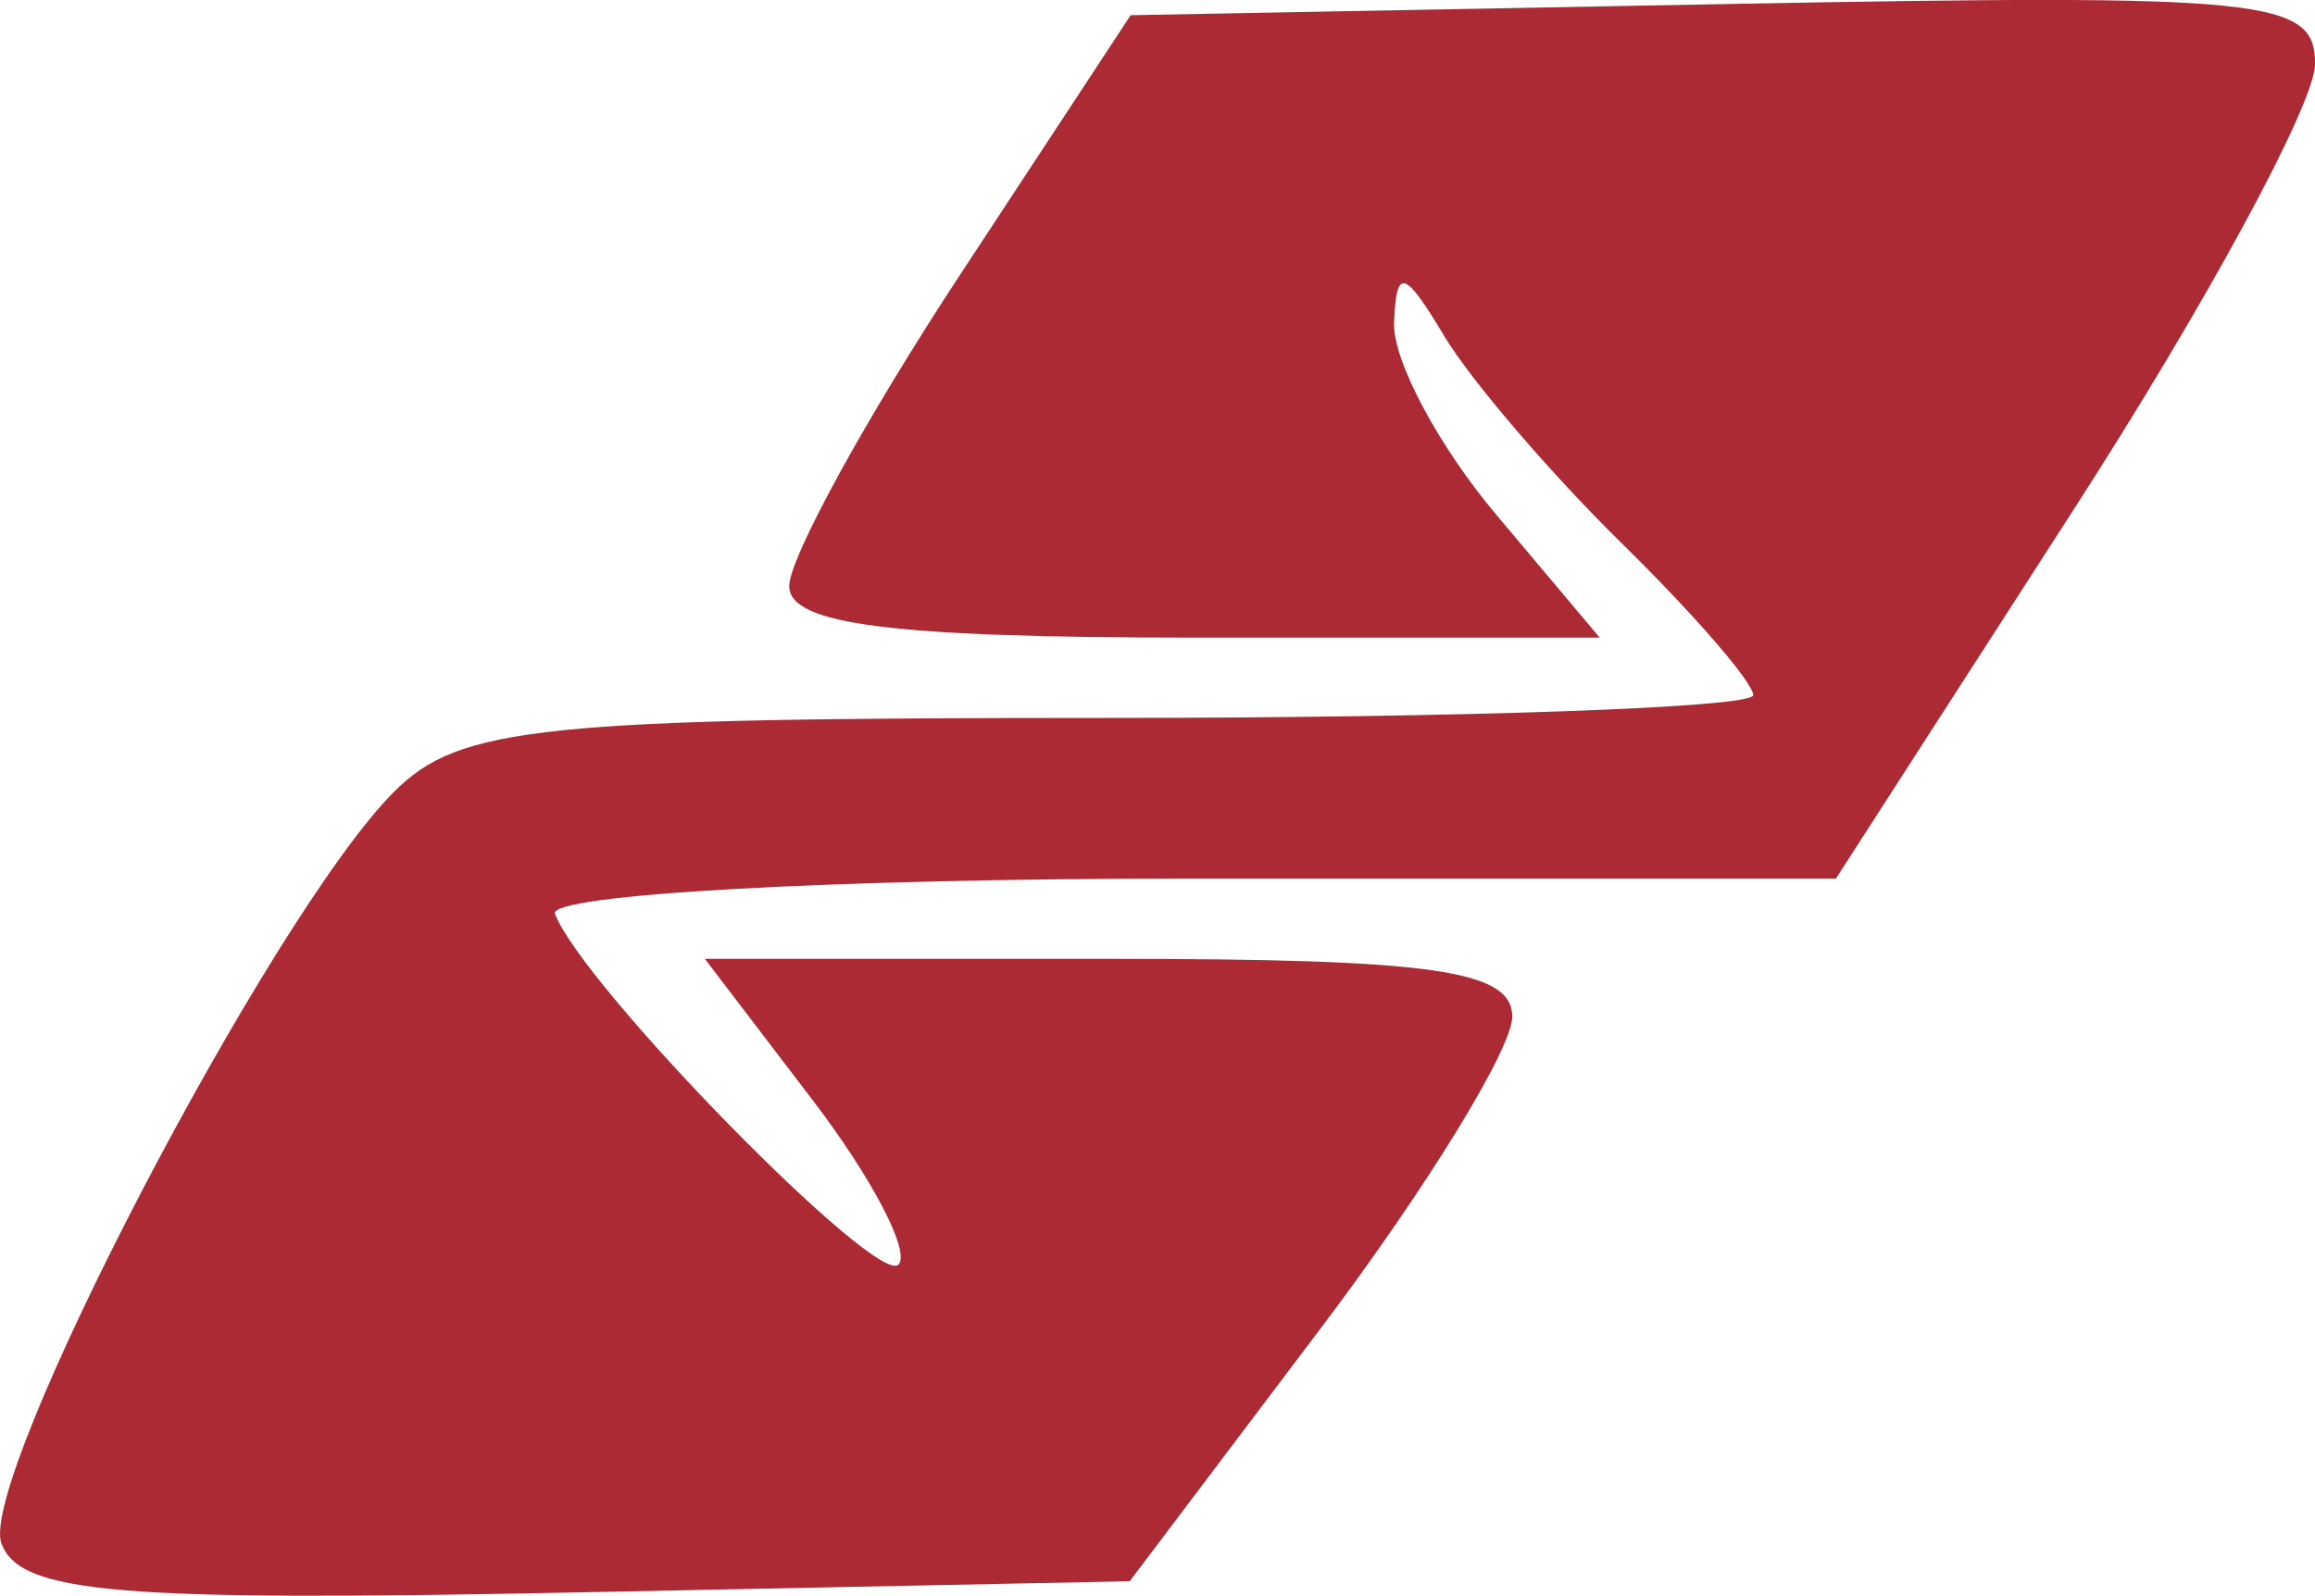
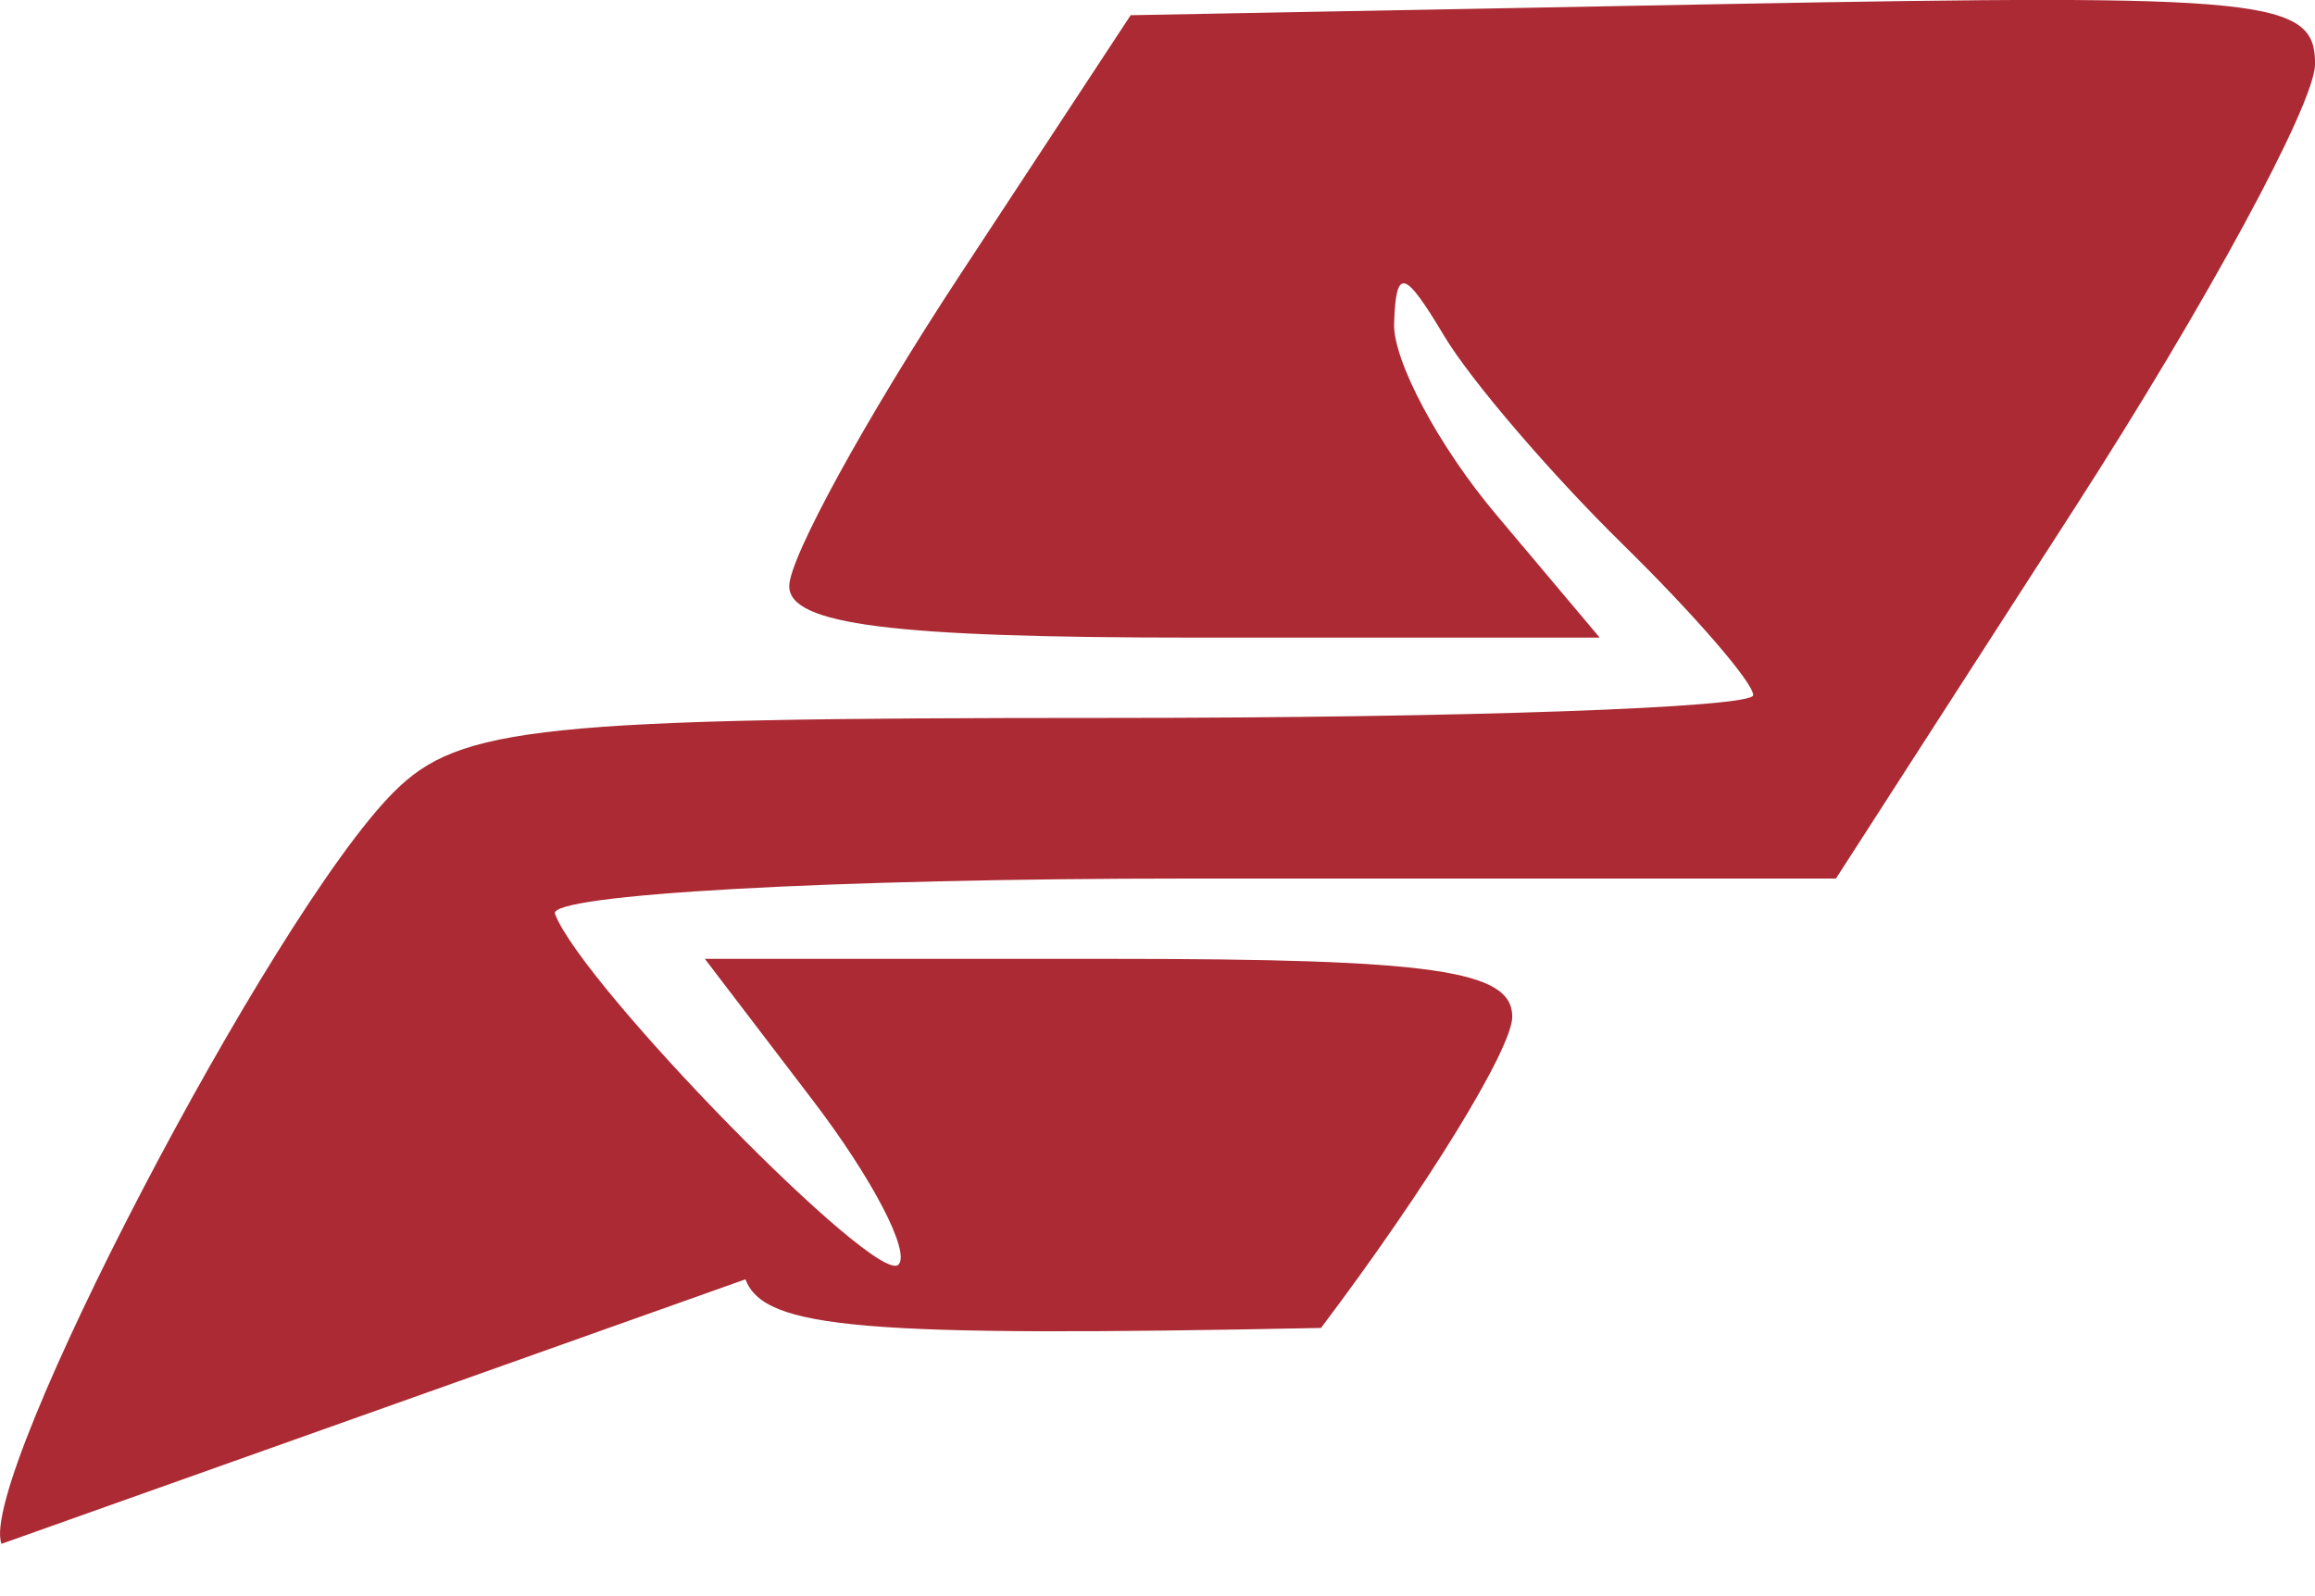
<svg xmlns="http://www.w3.org/2000/svg" version="1.1" width="57.637" height="39.741" id="svg2">
  <defs id="defs4" />
  <g transform="translate(-601.007,-739.755)" id="layer1">
-     <path d="m 601.044,778.202 c -0.615,-1.603 6.733,-15.689 9.769,-18.724 1.638,-1.638 3.629,-1.844 17.844,-1.844 8.8,0 16,-0.255 16,-0.567 0,-0.312 -1.462,-2.003 -3.25,-3.758 -1.788,-1.755 -3.786,-4.087 -4.441,-5.183 -0.998,-1.669 -1.201,-1.72 -1.25,-0.319 -0.032,0.92 1.106,3.058 2.53,4.75 l 2.589,3.077 -10.089,0 c -7.541,0 -10.089,-0.324 -10.089,-1.282 0,-0.705 1.913,-4.193 4.25,-7.75 l 4.25,-6.468 14.75,-0.277 c 13.573,-0.255 14.749,-0.135 14.738,1.5 -0.006,0.977 -2.693,5.939 -5.97,11.027 l -5.958,9.25 -16.113,0 c -8.862,0 -15.963,0.396 -15.78,0.879 0.679,1.789 8.008,9.279 8.551,8.737 0.309,-0.309 -0.649,-2.149 -2.129,-4.089 l -2.69,-3.527 10.051,0 c 8.089,0 10.051,0.282 10.051,1.442 0,0.793 -2.143,4.281 -4.762,7.75 l -4.762,6.308 -13.759,0.278 c -11.44,0.231 -13.855,0.027 -14.33,-1.211 z" id="path3781" style="fill:#ab2a33" />
+     <path d="m 601.044,778.202 c -0.615,-1.603 6.733,-15.689 9.769,-18.724 1.638,-1.638 3.629,-1.844 17.844,-1.844 8.8,0 16,-0.255 16,-0.567 0,-0.312 -1.462,-2.003 -3.25,-3.758 -1.788,-1.755 -3.786,-4.087 -4.441,-5.183 -0.998,-1.669 -1.201,-1.72 -1.25,-0.319 -0.032,0.92 1.106,3.058 2.53,4.75 l 2.589,3.077 -10.089,0 c -7.541,0 -10.089,-0.324 -10.089,-1.282 0,-0.705 1.913,-4.193 4.25,-7.75 l 4.25,-6.468 14.75,-0.277 c 13.573,-0.255 14.749,-0.135 14.738,1.5 -0.006,0.977 -2.693,5.939 -5.97,11.027 l -5.958,9.25 -16.113,0 c -8.862,0 -15.963,0.396 -15.78,0.879 0.679,1.789 8.008,9.279 8.551,8.737 0.309,-0.309 -0.649,-2.149 -2.129,-4.089 l -2.69,-3.527 10.051,0 c 8.089,0 10.051,0.282 10.051,1.442 0,0.793 -2.143,4.281 -4.762,7.75 c -11.44,0.231 -13.855,0.027 -14.33,-1.211 z" id="path3781" style="fill:#ab2a33" />
  </g>
</svg>